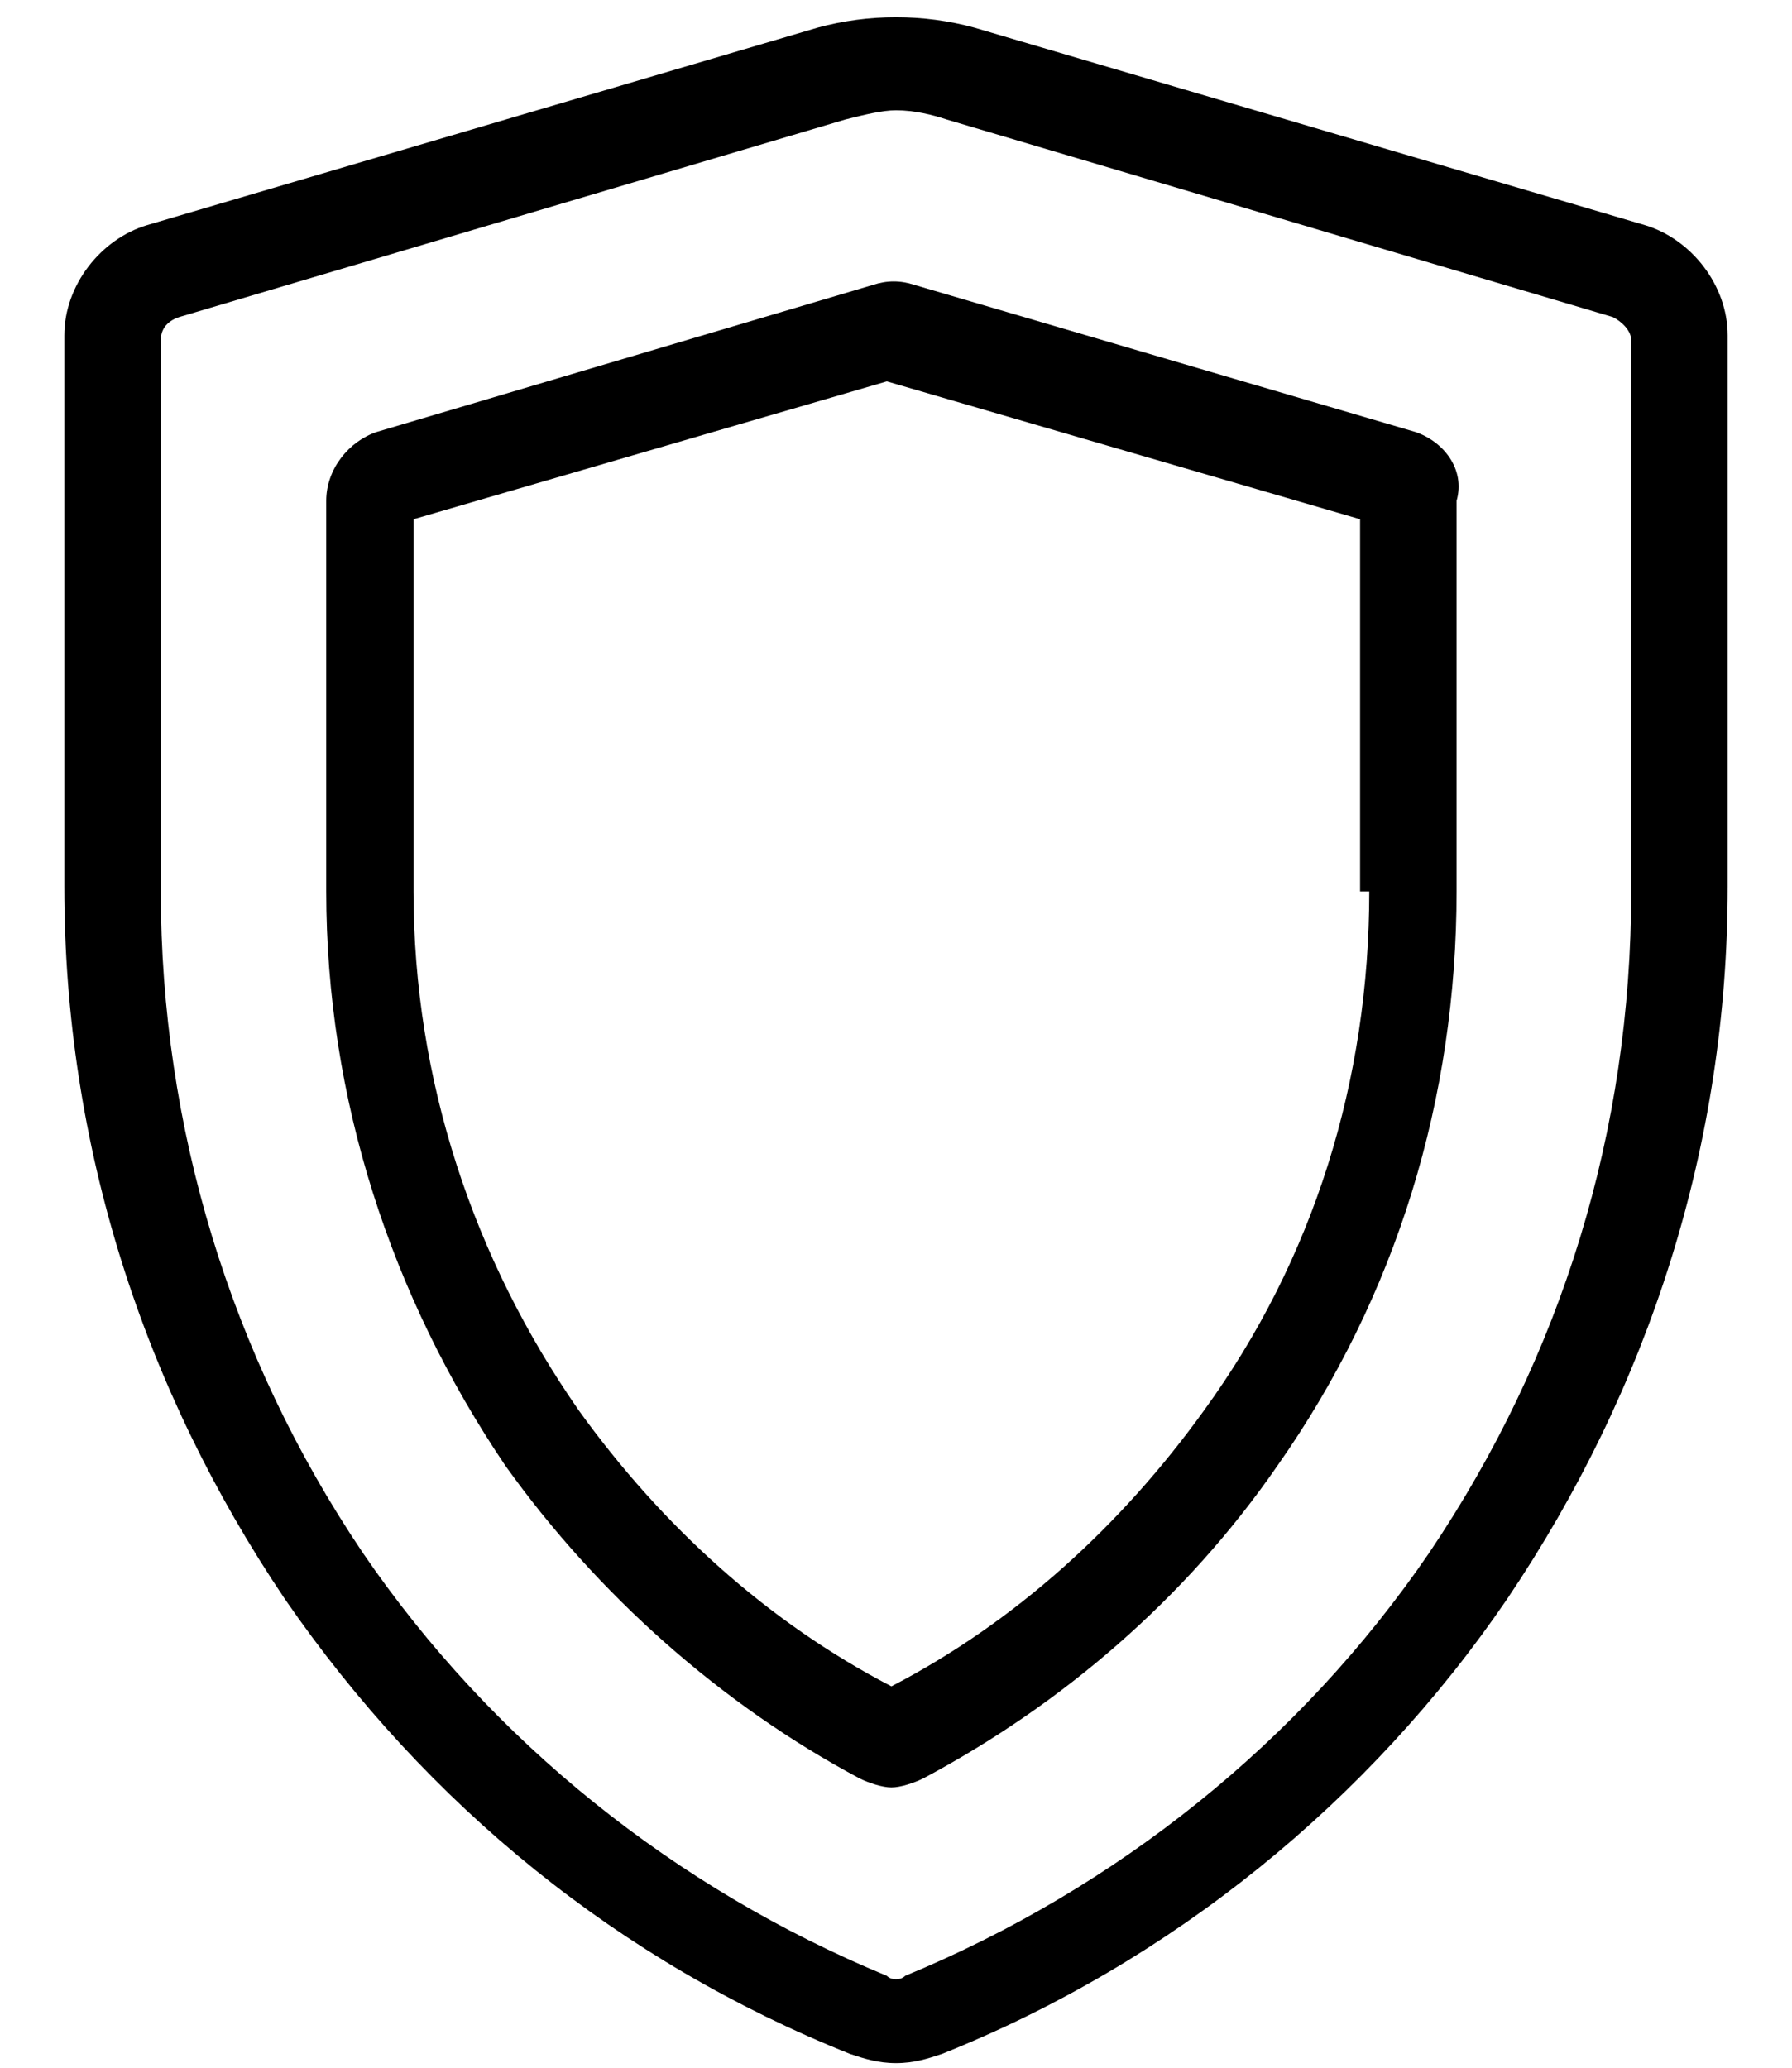
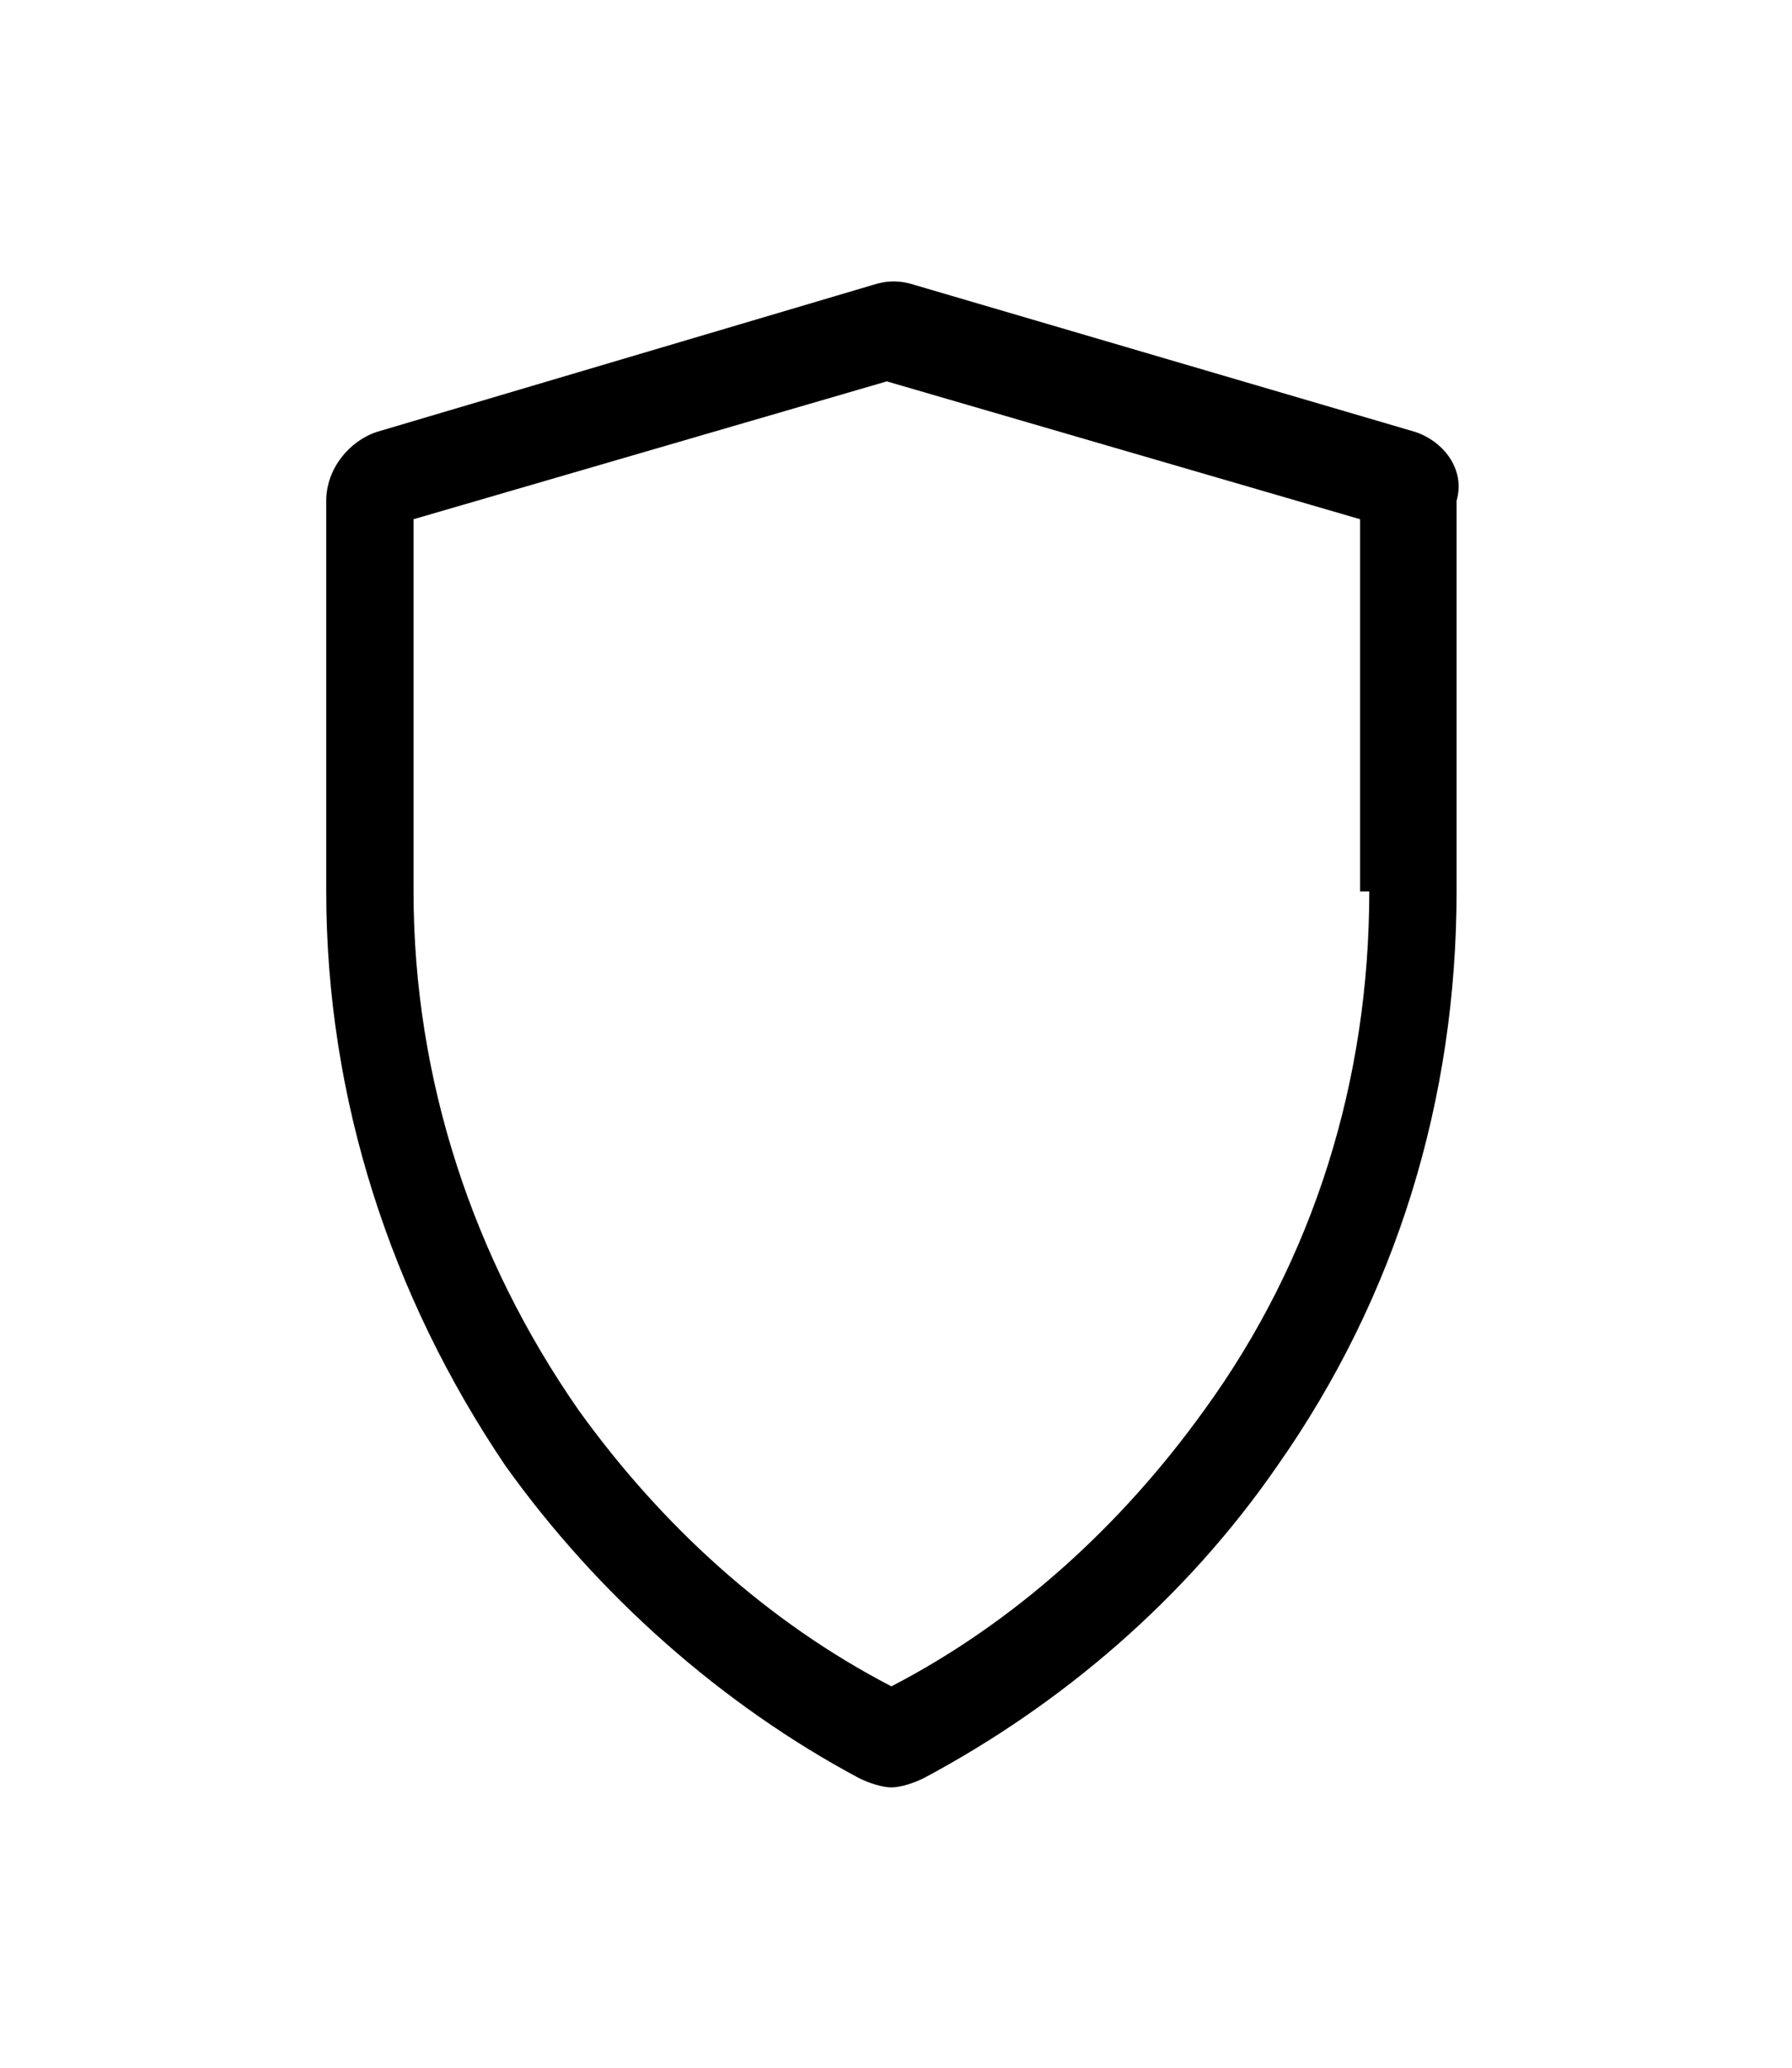
<svg xmlns="http://www.w3.org/2000/svg" version="1.1" id="Layer_1" x="0px" y="0px" viewBox="0 0 39 45" style="enable-background:new 0 0 39 45;" xml:space="preserve">
  <g>
    <g>
-       <path d="M35.8,4.9L21.2,0.6c-1.1-0.3-2.3-0.3-3.4,0L3.2,4.9C2.2,5.2,1.4,6.2,1.4,7.3v12c0,5.6,1.7,10.9,4.8,15.5    c3.1,4.5,7.3,7.9,12.3,9.9c0.3,0.1,0.6,0.2,1,0.2s0.7-0.1,1-0.2c5-2,9.3-5.5,12.3-9.9c3.1-4.6,4.8-9.9,4.8-15.5v-12    C37.6,6.2,36.8,5.2,35.8,4.9z M35.5,19.4c0,5.2-1.5,10.1-4.4,14.4c-2.8,4.1-6.8,7.3-11.4,9.2c-0.1,0.1-0.3,0.1-0.4,0    c-4.6-1.9-8.6-5.1-11.4-9.2C5,29.5,3.5,24.5,3.5,19.4v-12c0-0.2,0.1-0.4,0.4-0.5l14.5-4.3c0.4-0.1,0.8-0.2,1.1-0.2    c0.4,0,0.8,0.1,1.1,0.2l14.5,4.3c0.2,0.1,0.4,0.3,0.4,0.5V19.4L35.5,19.4z" />
-     </g>
+       </g>
  </g>
  <g>
    <g>
      <path d="M30.8,9.4L19.9,6.2c-0.3-0.1-0.6-0.1-0.9,0L8.2,9.4c-0.6,0.2-1.1,0.8-1.1,1.5v8.5c0,4.5,1.4,8.8,3.9,12.5    c2,2.8,4.7,5.2,7.7,6.8c0.2,0.1,0.5,0.2,0.7,0.2c0.2,0,0.5-0.1,0.7-0.2c3-1.6,5.7-3.9,7.7-6.8c2.6-3.7,3.9-8,3.9-12.5v-8.5    C31.9,10.2,31.4,9.6,30.8,9.4z M29.8,19.4c0,4.1-1.2,8-3.6,11.3c-1.8,2.5-4.1,4.6-6.8,6c-2.7-1.4-5-3.5-6.8-6    c-2.3-3.3-3.6-7.2-3.6-11.3v-8.1l10.3-3l10.3,3V19.4z" />
    </g>
  </g>
</svg>